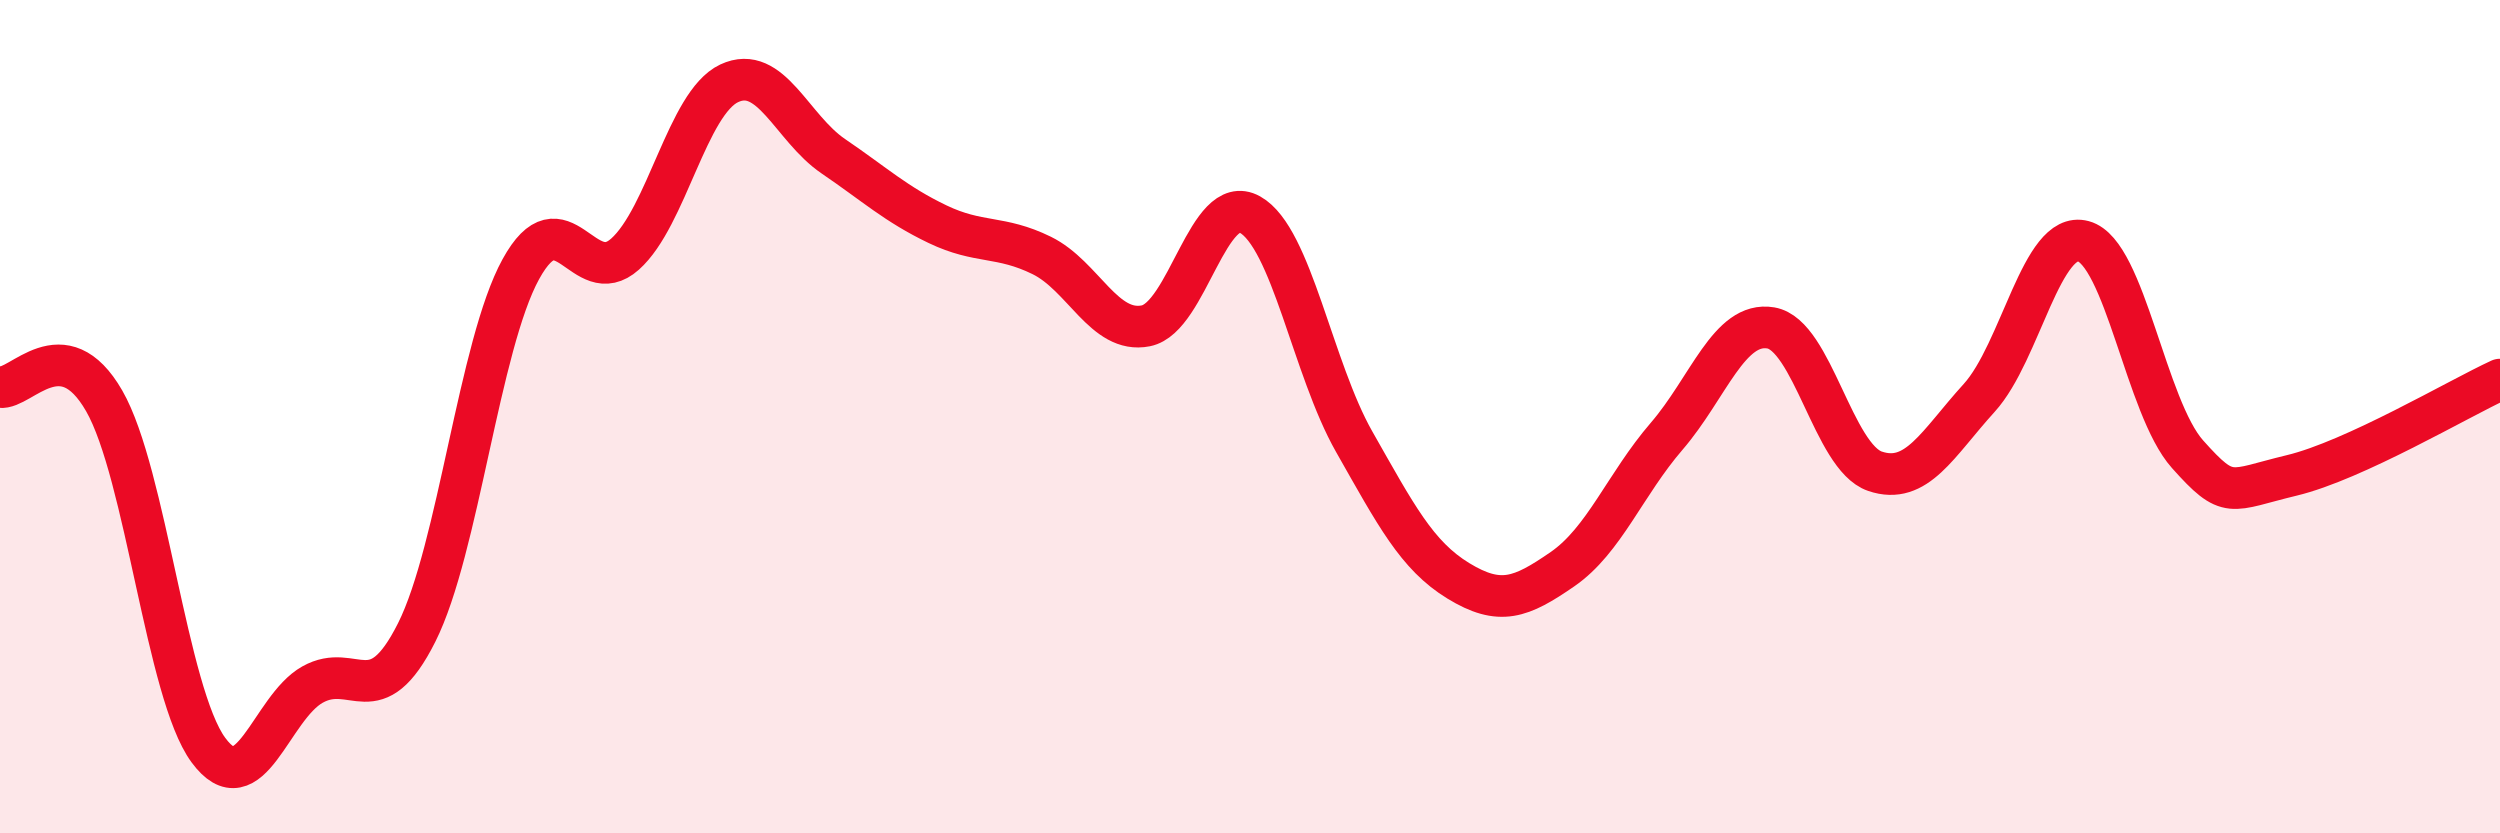
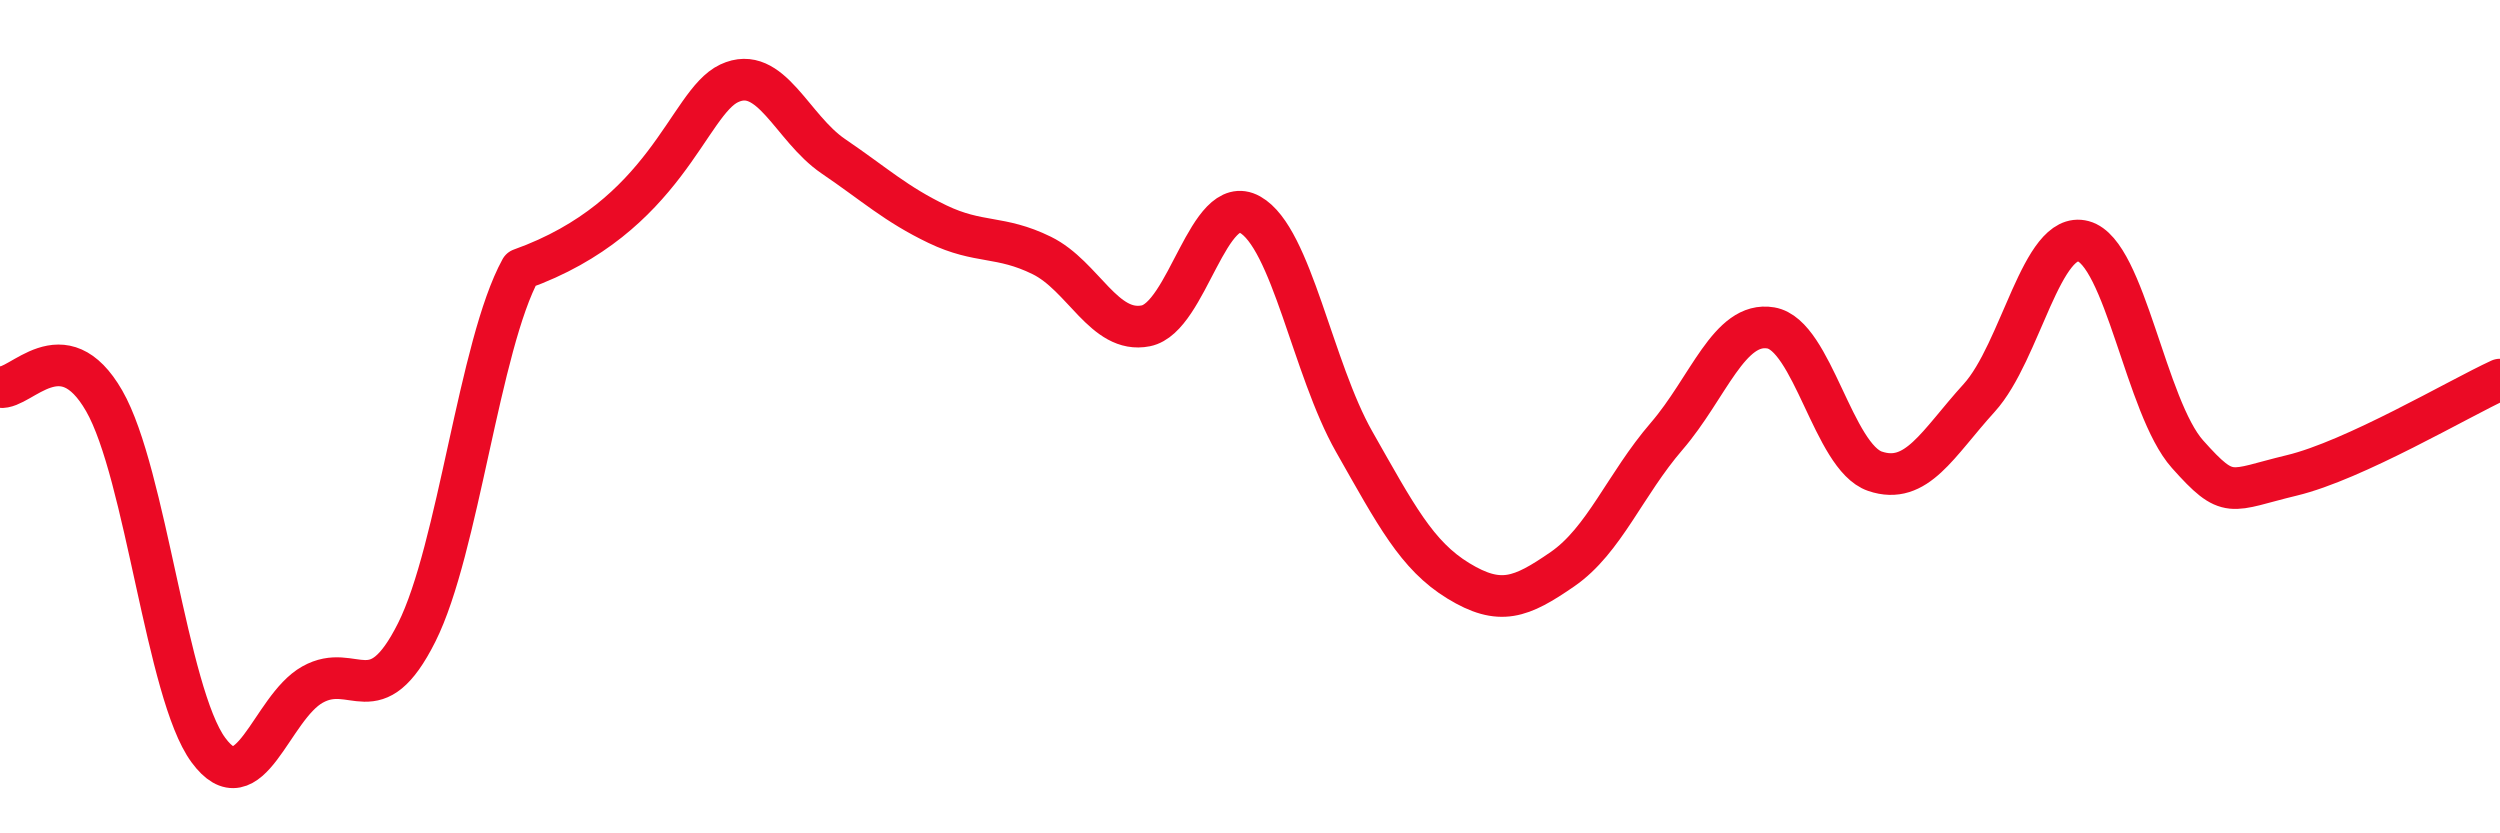
<svg xmlns="http://www.w3.org/2000/svg" width="60" height="20" viewBox="0 0 60 20">
-   <path d="M 0,9.29 C 0.5,9.36 1.5,7.88 2.5,9.62 C 3.5,11.36 4,16.64 5,18 C 6,19.36 6.5,16.99 7.5,16.43 C 8.5,15.87 9,17.17 10,15.18 C 11,13.19 11.5,8.28 12.5,6.46 C 13.5,4.64 14,6.99 15,6.1 C 16,5.21 16.5,2.47 17.5,2 C 18.5,1.53 19,3.07 20,3.75 C 21,4.43 21.5,4.9 22.5,5.38 C 23.5,5.86 24,5.64 25,6.13 C 26,6.62 26.5,8.02 27.5,7.82 C 28.5,7.62 29,4.59 30,5.15 C 31,5.71 31.5,8.84 32.5,10.6 C 33.5,12.36 34,13.33 35,13.94 C 36,14.55 36.5,14.35 37.5,13.66 C 38.5,12.97 39,11.63 40,10.47 C 41,9.31 41.5,7.7 42.5,7.87 C 43.5,8.04 44,10.97 45,11.31 C 46,11.65 46.5,10.65 47.5,9.55 C 48.5,8.45 49,5.52 50,5.79 C 51,6.06 51.5,9.78 52.5,10.9 C 53.5,12.02 53.5,11.77 55,11.41 C 56.5,11.05 59,9.57 60,9.11L60 20L0 20Z" fill="#EB0A25" opacity="0.1" stroke-linecap="round" stroke-linejoin="round" />
-   <path d="M 0,9.29 C 0.5,9.36 1.5,7.88 2.5,9.62 C 3.5,11.36 4,16.64 5,18 C 6,19.36 6.5,16.99 7.5,16.43 C 8.5,15.87 9,17.17 10,15.18 C 11,13.19 11.5,8.28 12.5,6.46 C 13.5,4.64 14,6.99 15,6.1 C 16,5.21 16.5,2.47 17.5,2 C 18.5,1.53 19,3.07 20,3.75 C 21,4.43 21.5,4.9 22.5,5.38 C 23.5,5.86 24,5.64 25,6.13 C 26,6.62 26.5,8.02 27.5,7.82 C 28.5,7.62 29,4.59 30,5.15 C 31,5.71 31.5,8.84 32.5,10.6 C 33.5,12.36 34,13.33 35,13.94 C 36,14.55 36.5,14.35 37.5,13.66 C 38.5,12.97 39,11.63 40,10.47 C 41,9.31 41.5,7.7 42.5,7.87 C 43.5,8.04 44,10.97 45,11.31 C 46,11.65 46.5,10.65 47.5,9.55 C 48.5,8.45 49,5.52 50,5.79 C 51,6.06 51.5,9.78 52.5,10.9 C 53.5,12.02 53.5,11.77 55,11.41 C 56.5,11.05 59,9.57 60,9.11" stroke="#EB0A25" stroke-width="1" fill="none" stroke-linecap="round" stroke-linejoin="round" />
+   <path d="M 0,9.29 C 0.5,9.36 1.5,7.88 2.5,9.62 C 3.5,11.36 4,16.64 5,18 C 6,19.36 6.5,16.99 7.5,16.43 C 8.5,15.87 9,17.17 10,15.18 C 11,13.19 11.5,8.28 12.5,6.46 C 16,5.21 16.5,2.47 17.5,2 C 18.5,1.53 19,3.07 20,3.75 C 21,4.43 21.5,4.9 22.5,5.38 C 23.5,5.86 24,5.64 25,6.13 C 26,6.62 26.5,8.02 27.5,7.82 C 28.5,7.62 29,4.59 30,5.15 C 31,5.71 31.5,8.84 32.5,10.6 C 33.5,12.36 34,13.33 35,13.94 C 36,14.55 36.5,14.35 37.5,13.66 C 38.5,12.97 39,11.63 40,10.47 C 41,9.31 41.5,7.7 42.5,7.87 C 43.5,8.04 44,10.97 45,11.31 C 46,11.65 46.5,10.65 47.5,9.55 C 48.5,8.45 49,5.52 50,5.79 C 51,6.06 51.5,9.78 52.5,10.9 C 53.5,12.02 53.5,11.77 55,11.41 C 56.5,11.05 59,9.57 60,9.11" stroke="#EB0A25" stroke-width="1" fill="none" stroke-linecap="round" stroke-linejoin="round" />
</svg>